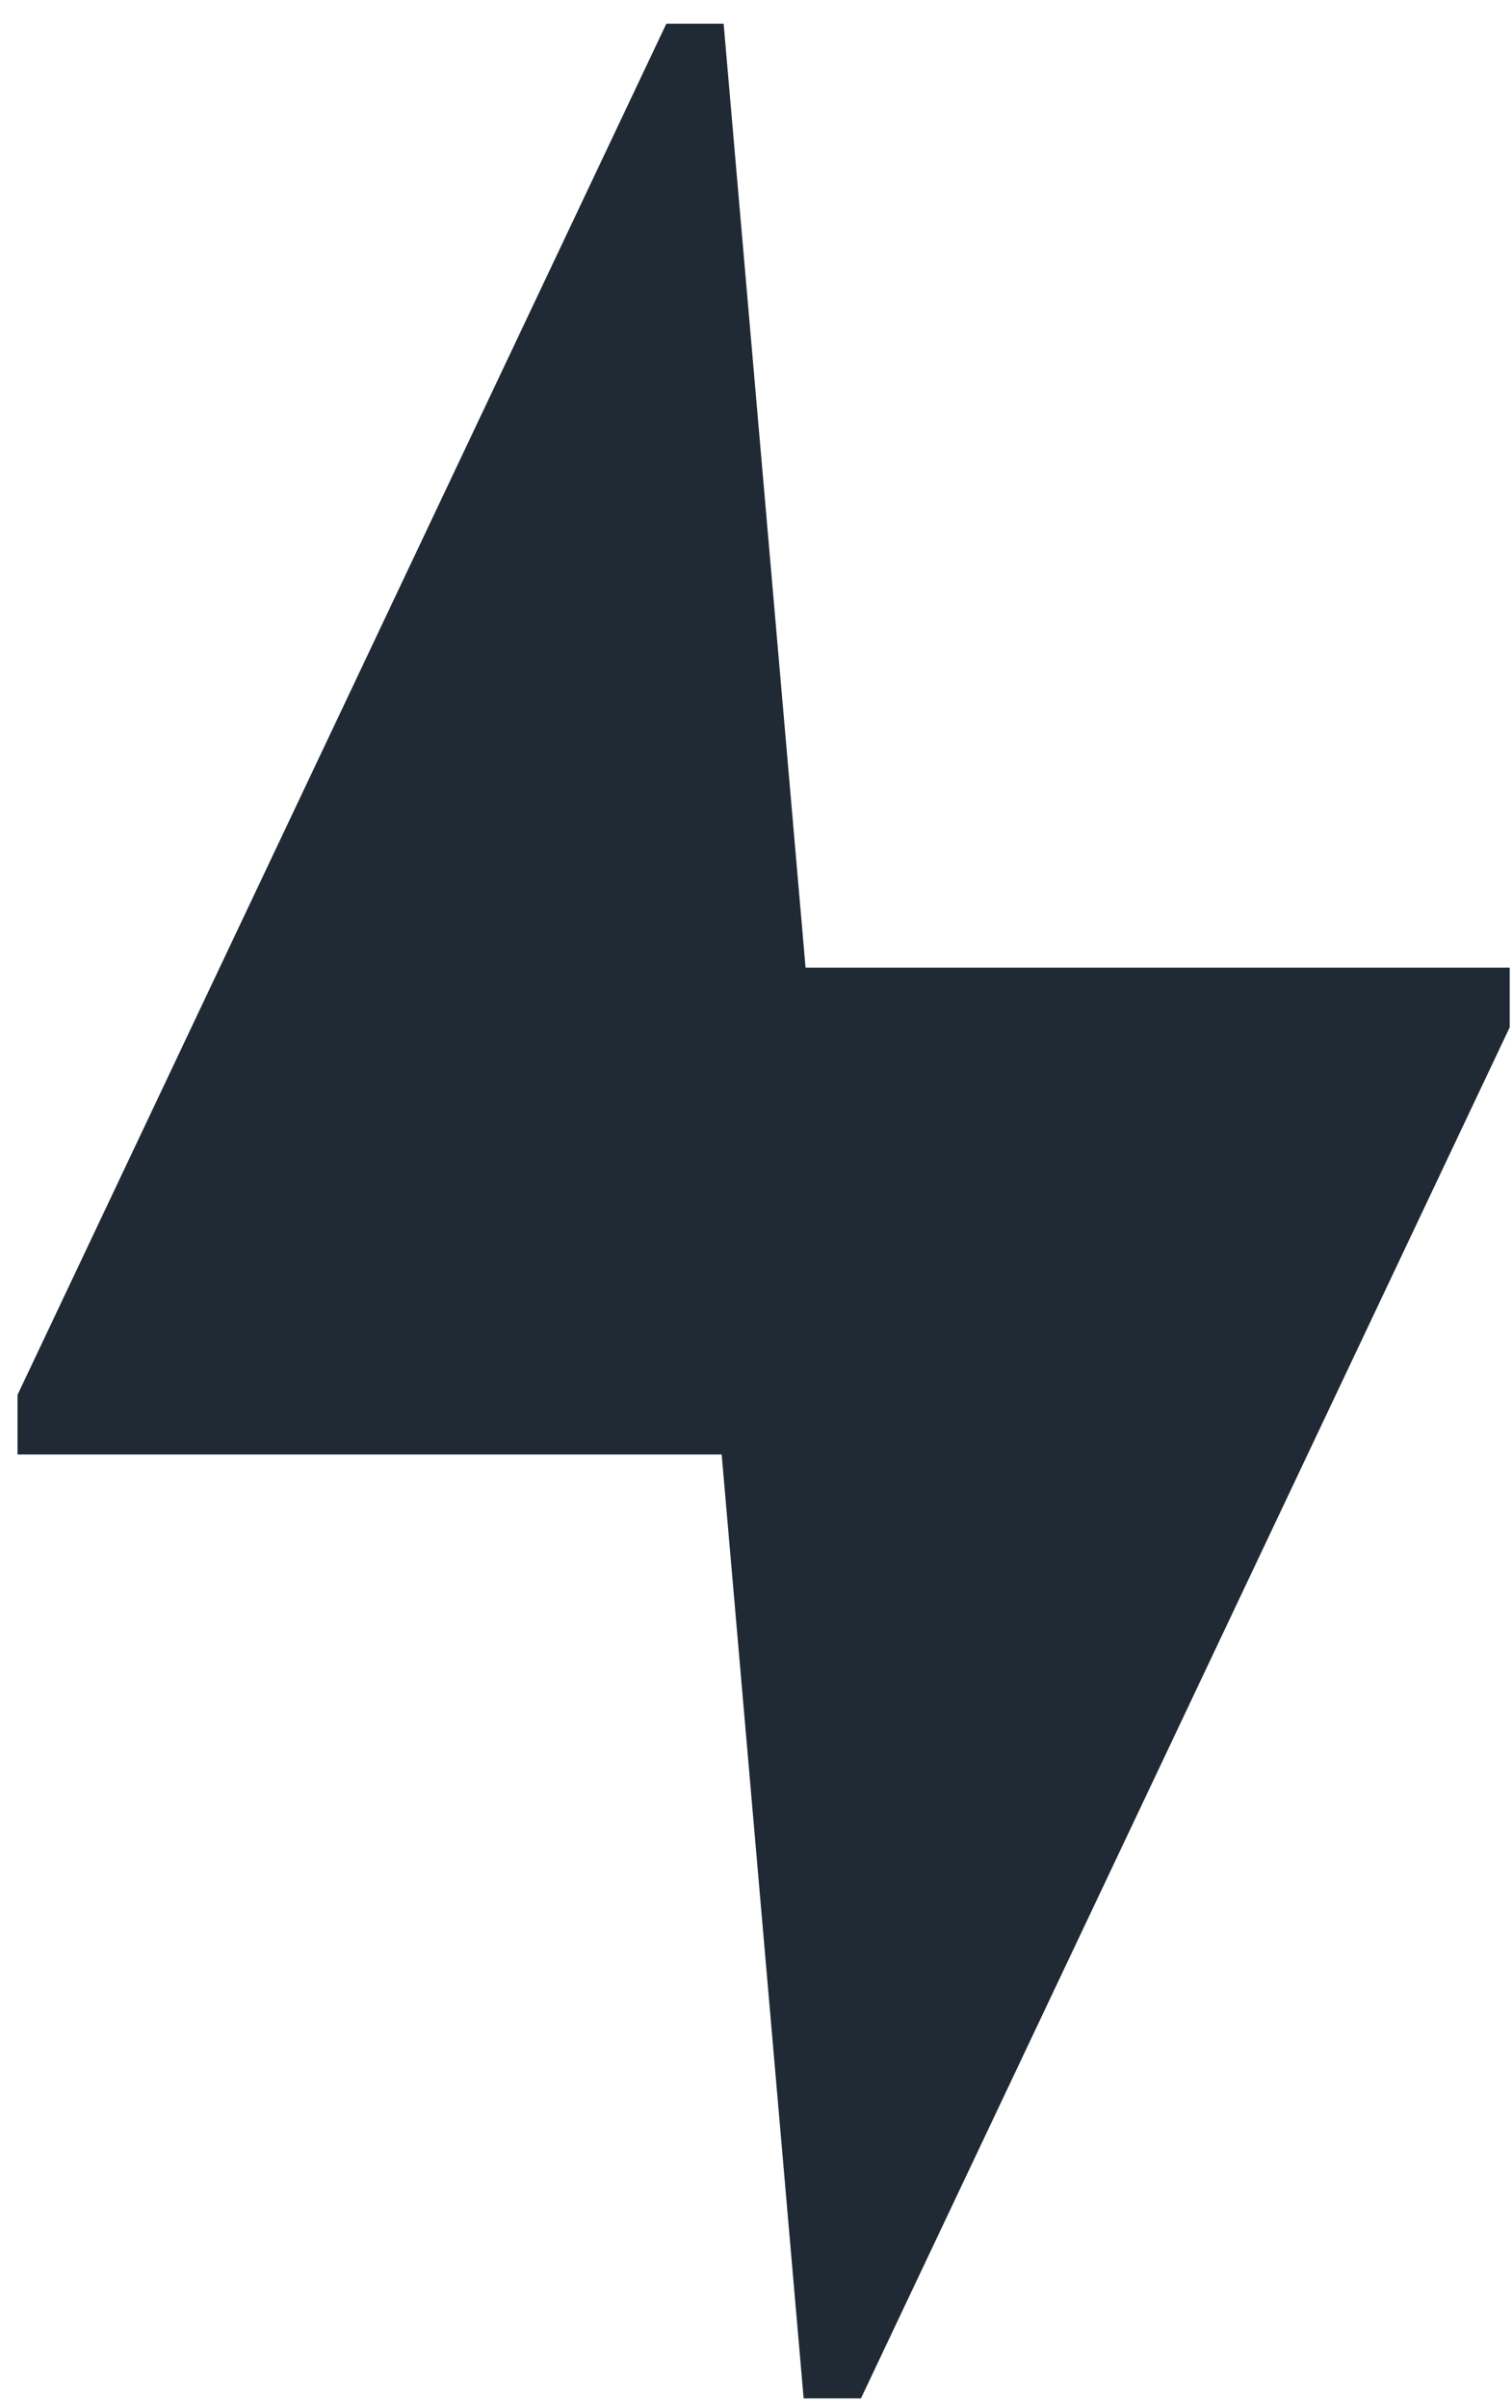
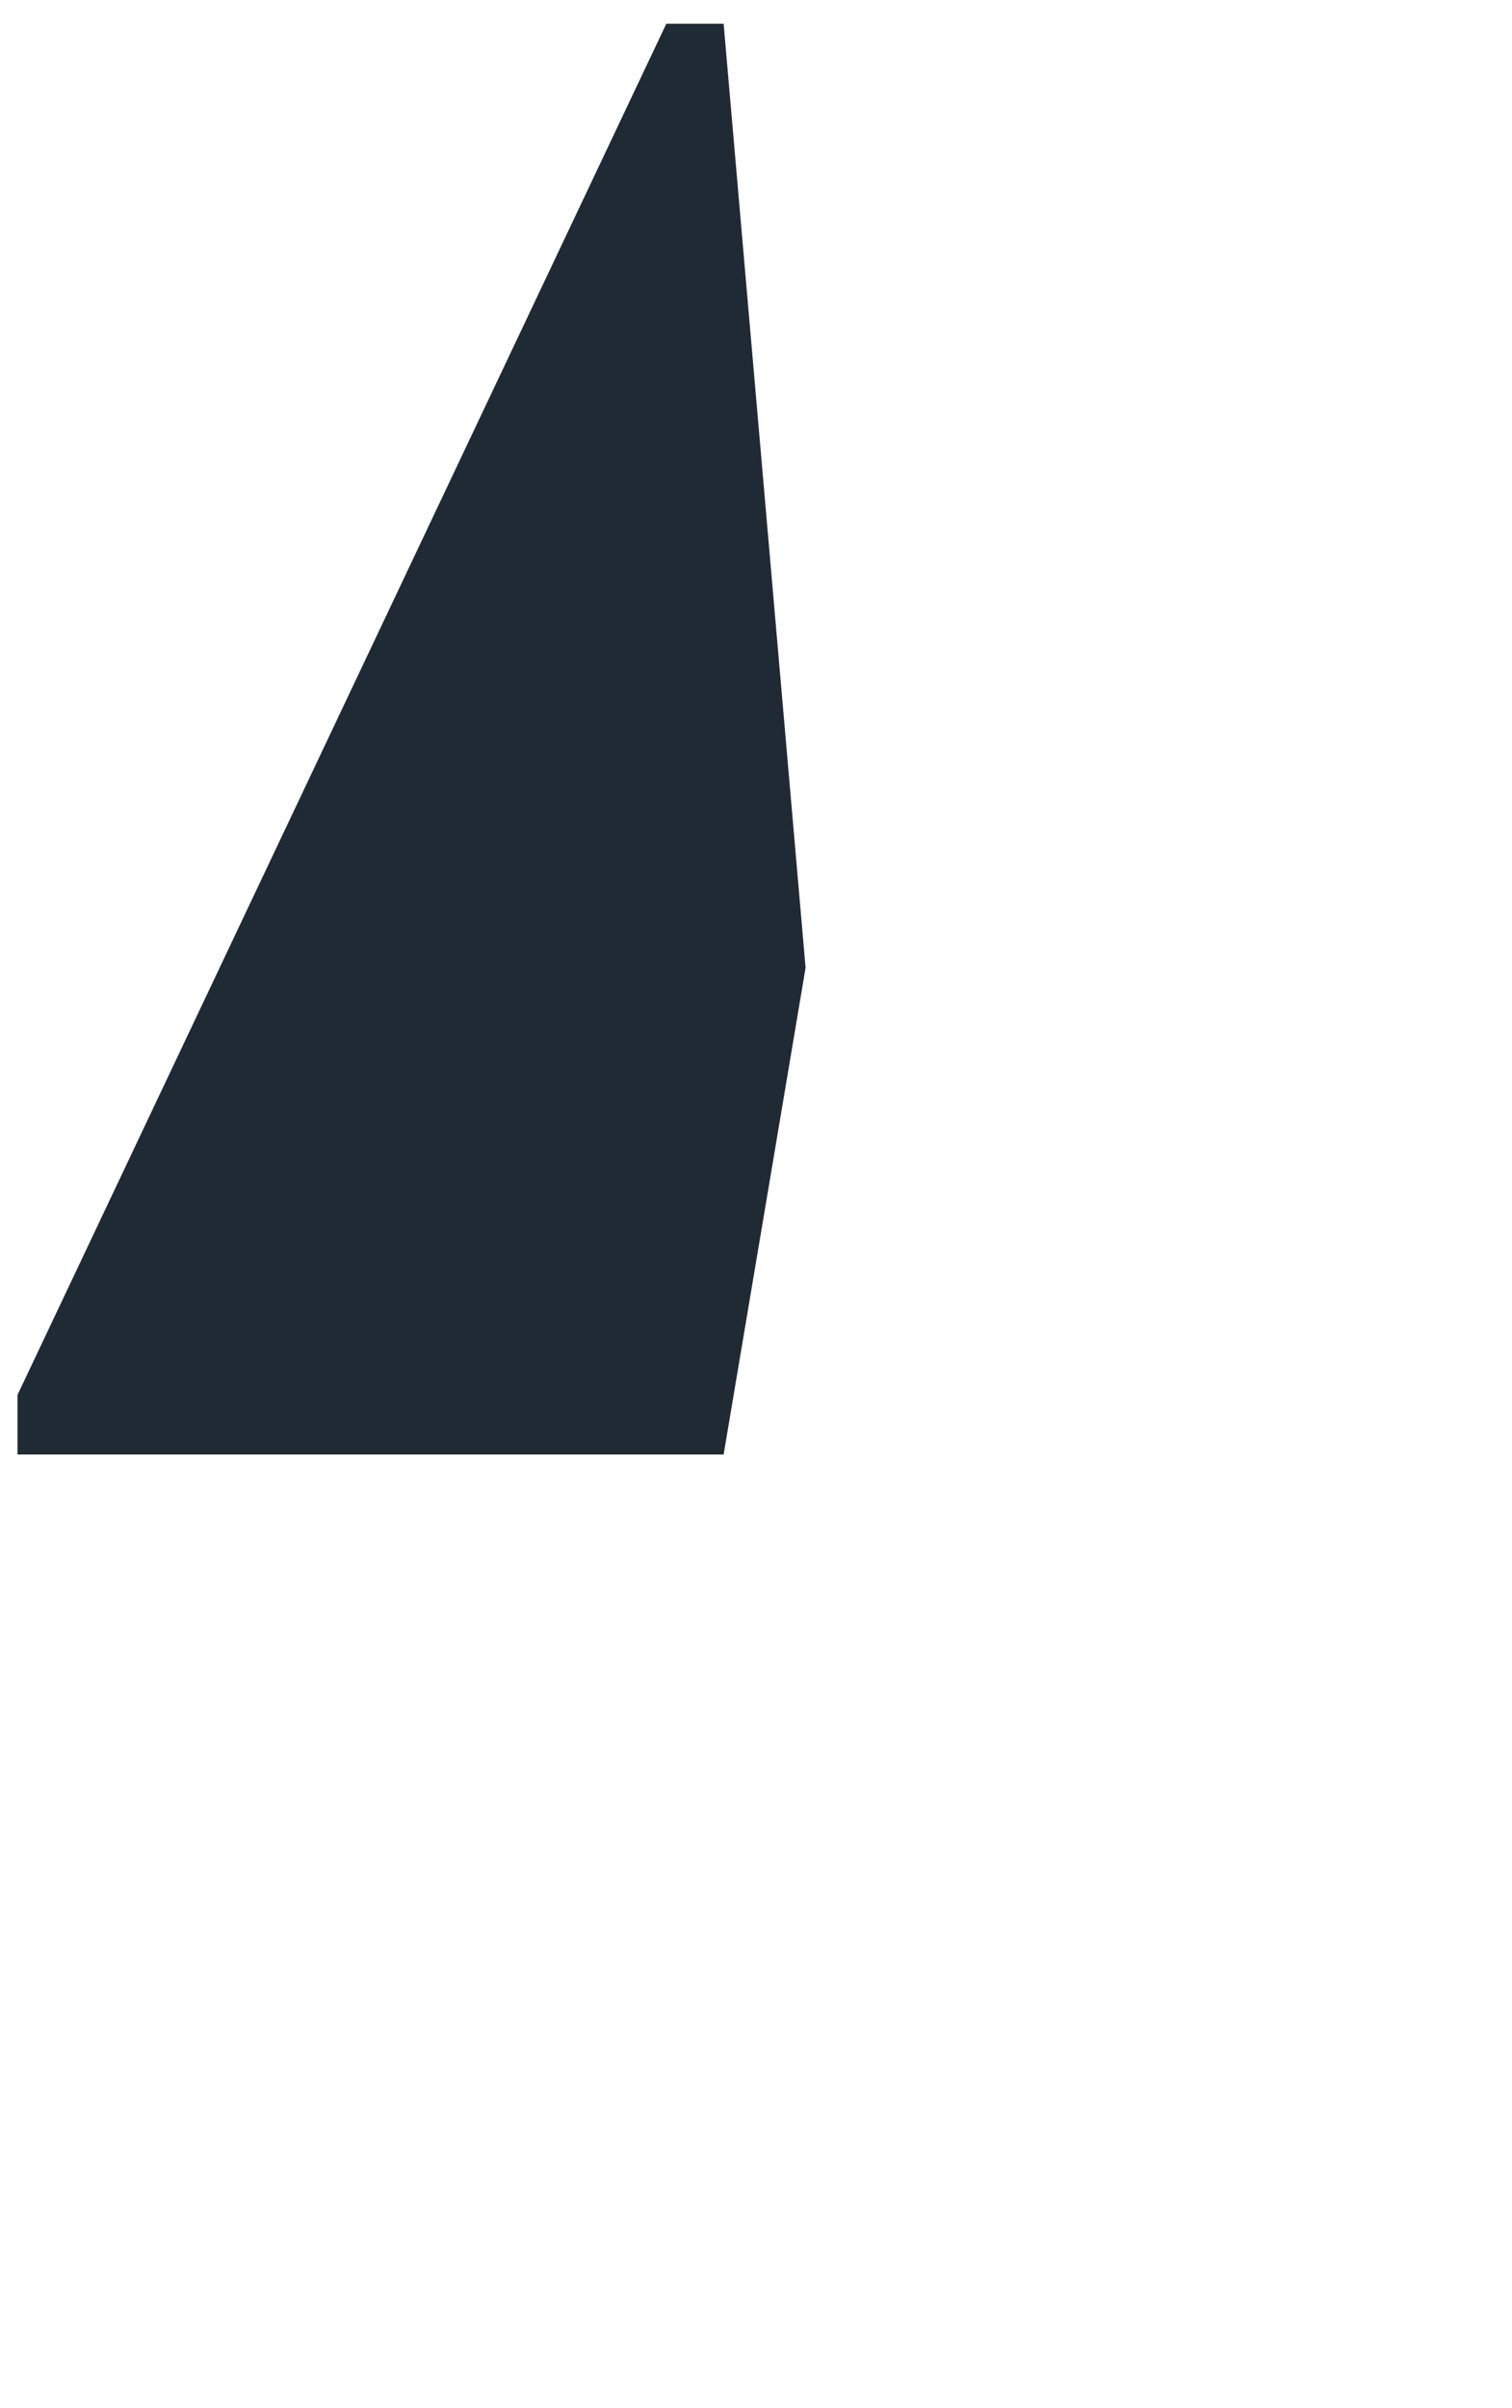
<svg xmlns="http://www.w3.org/2000/svg" width="49" height="78" viewBox="0 0 49 78" fill="none">
-   <path d="M26.044 31.348H48.926V33.279L27.901 77.697H26.044L23.387 47.114" fill="#202A35" />
  <path d="M23.451 47.118H0.568V45.187L21.593 0.77H23.451L26.107 31.352" fill="#202A35" />
</svg>